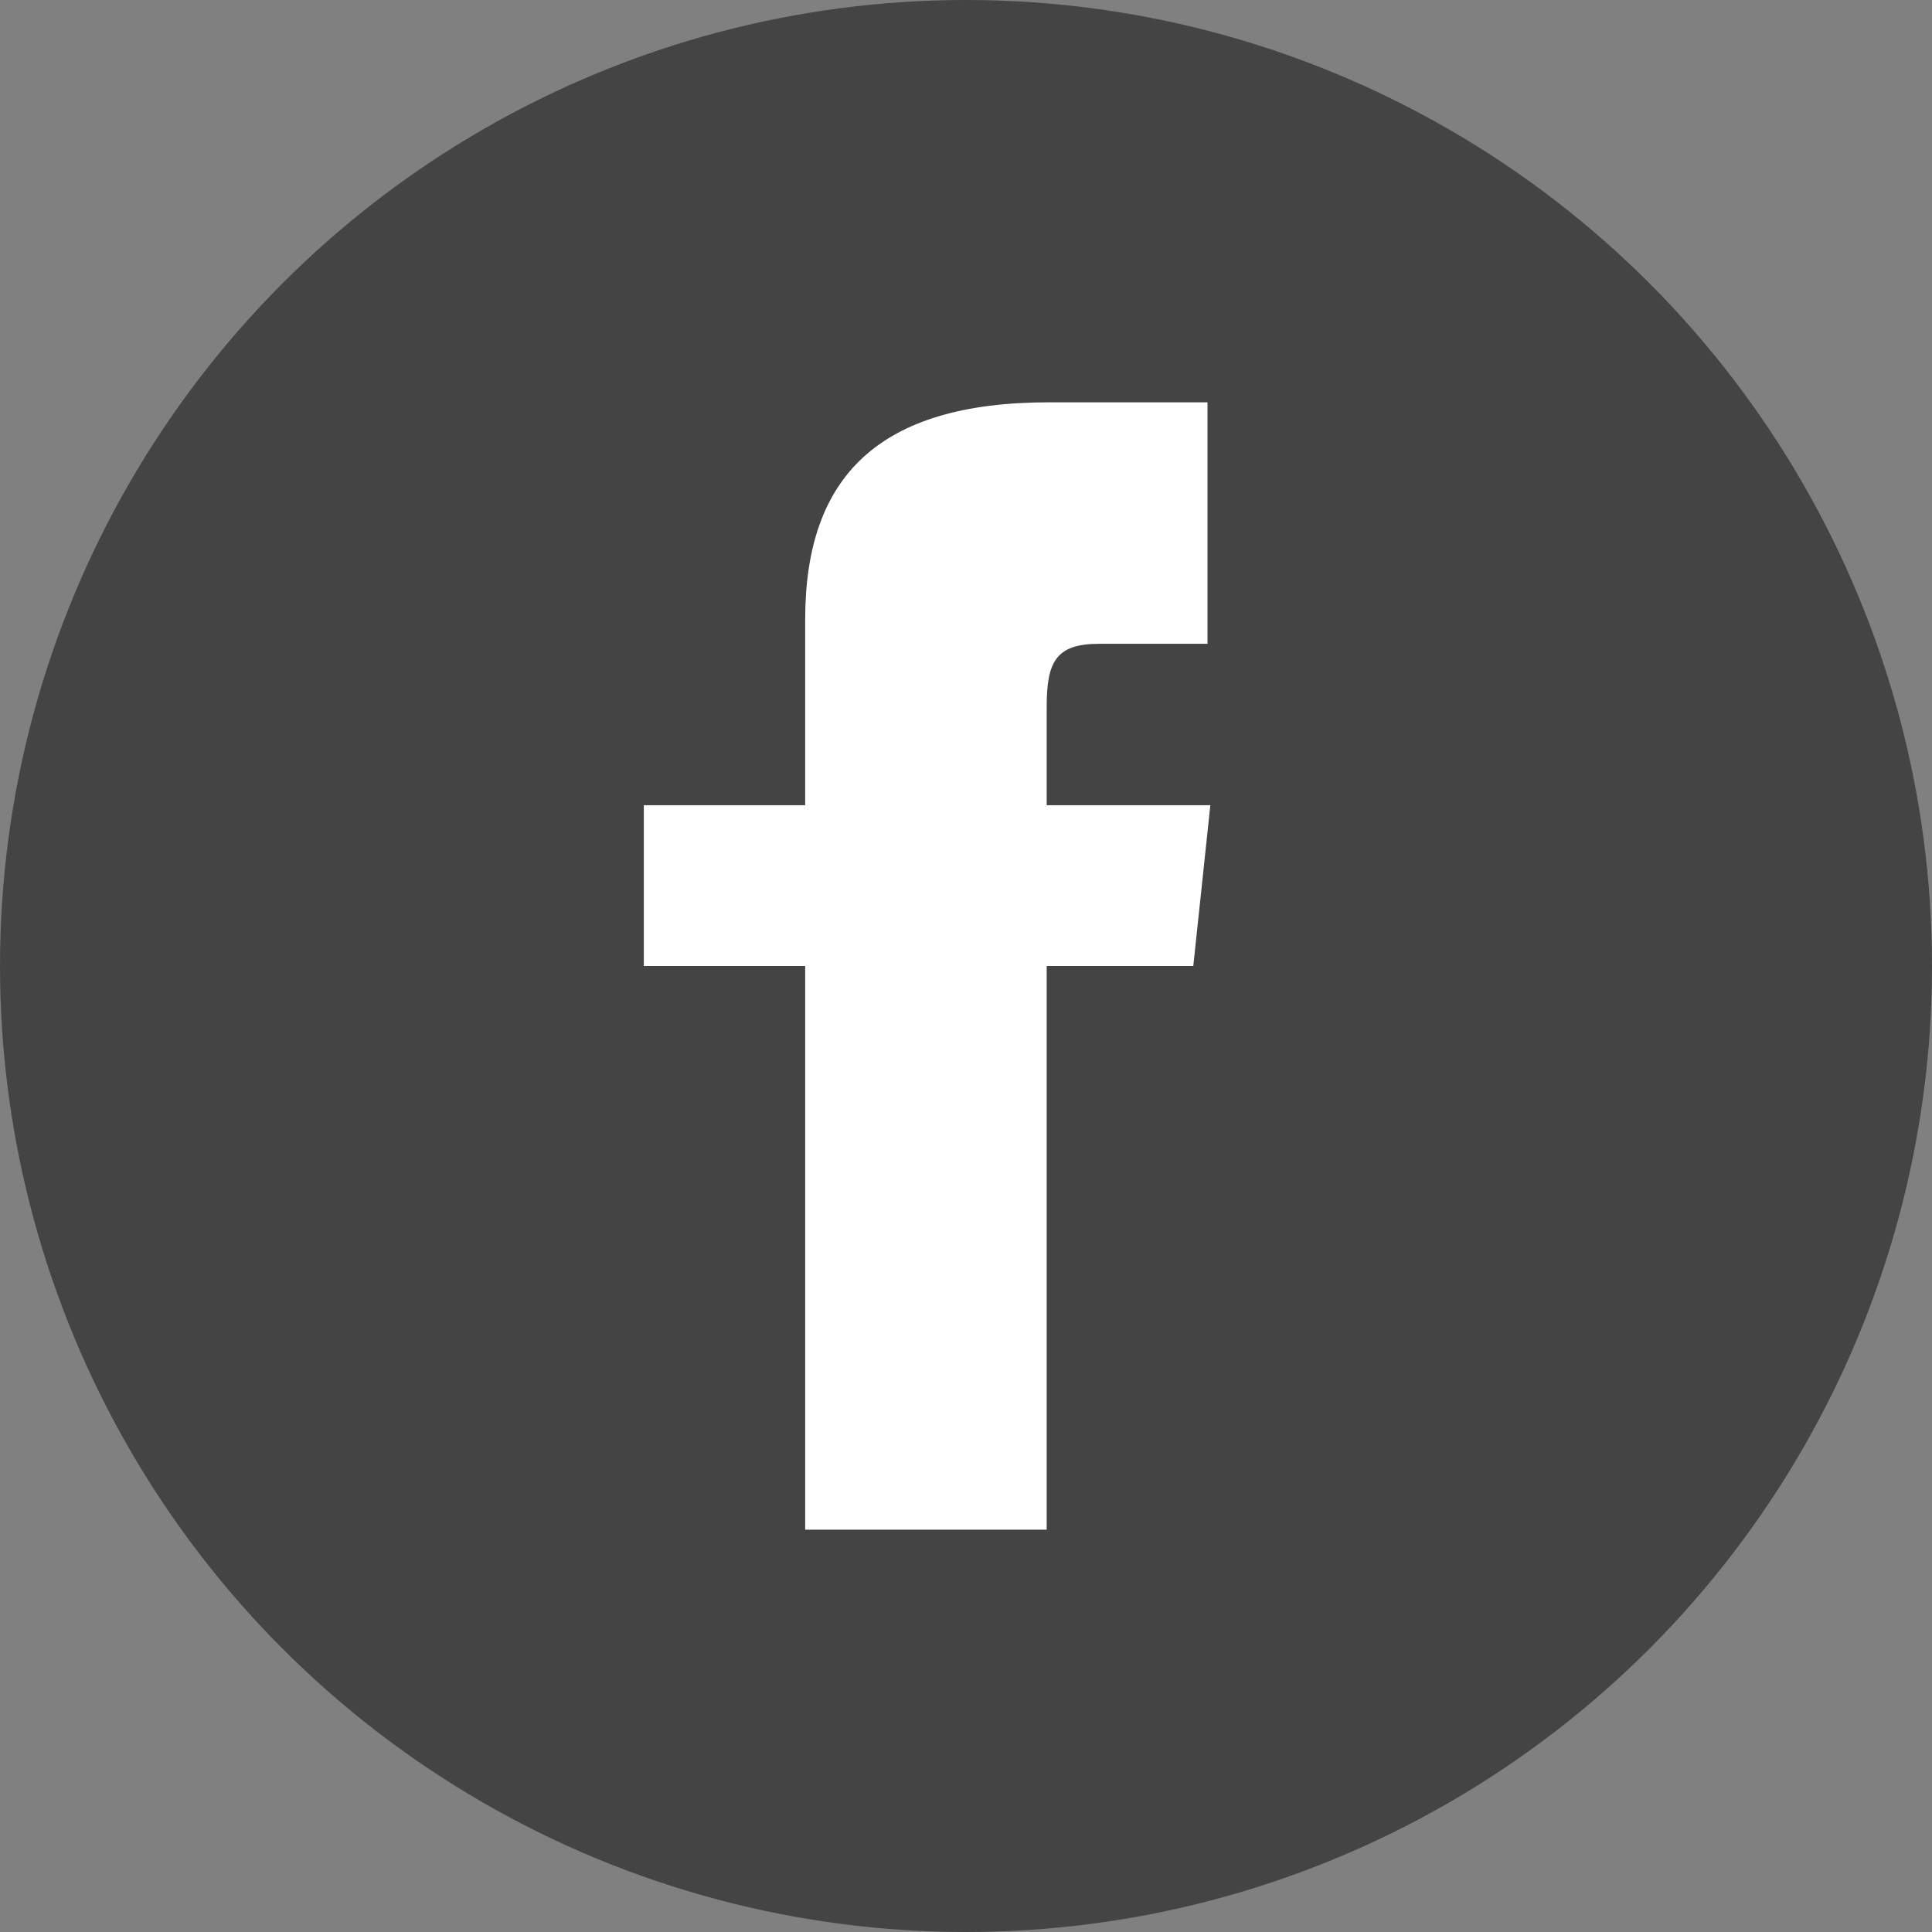
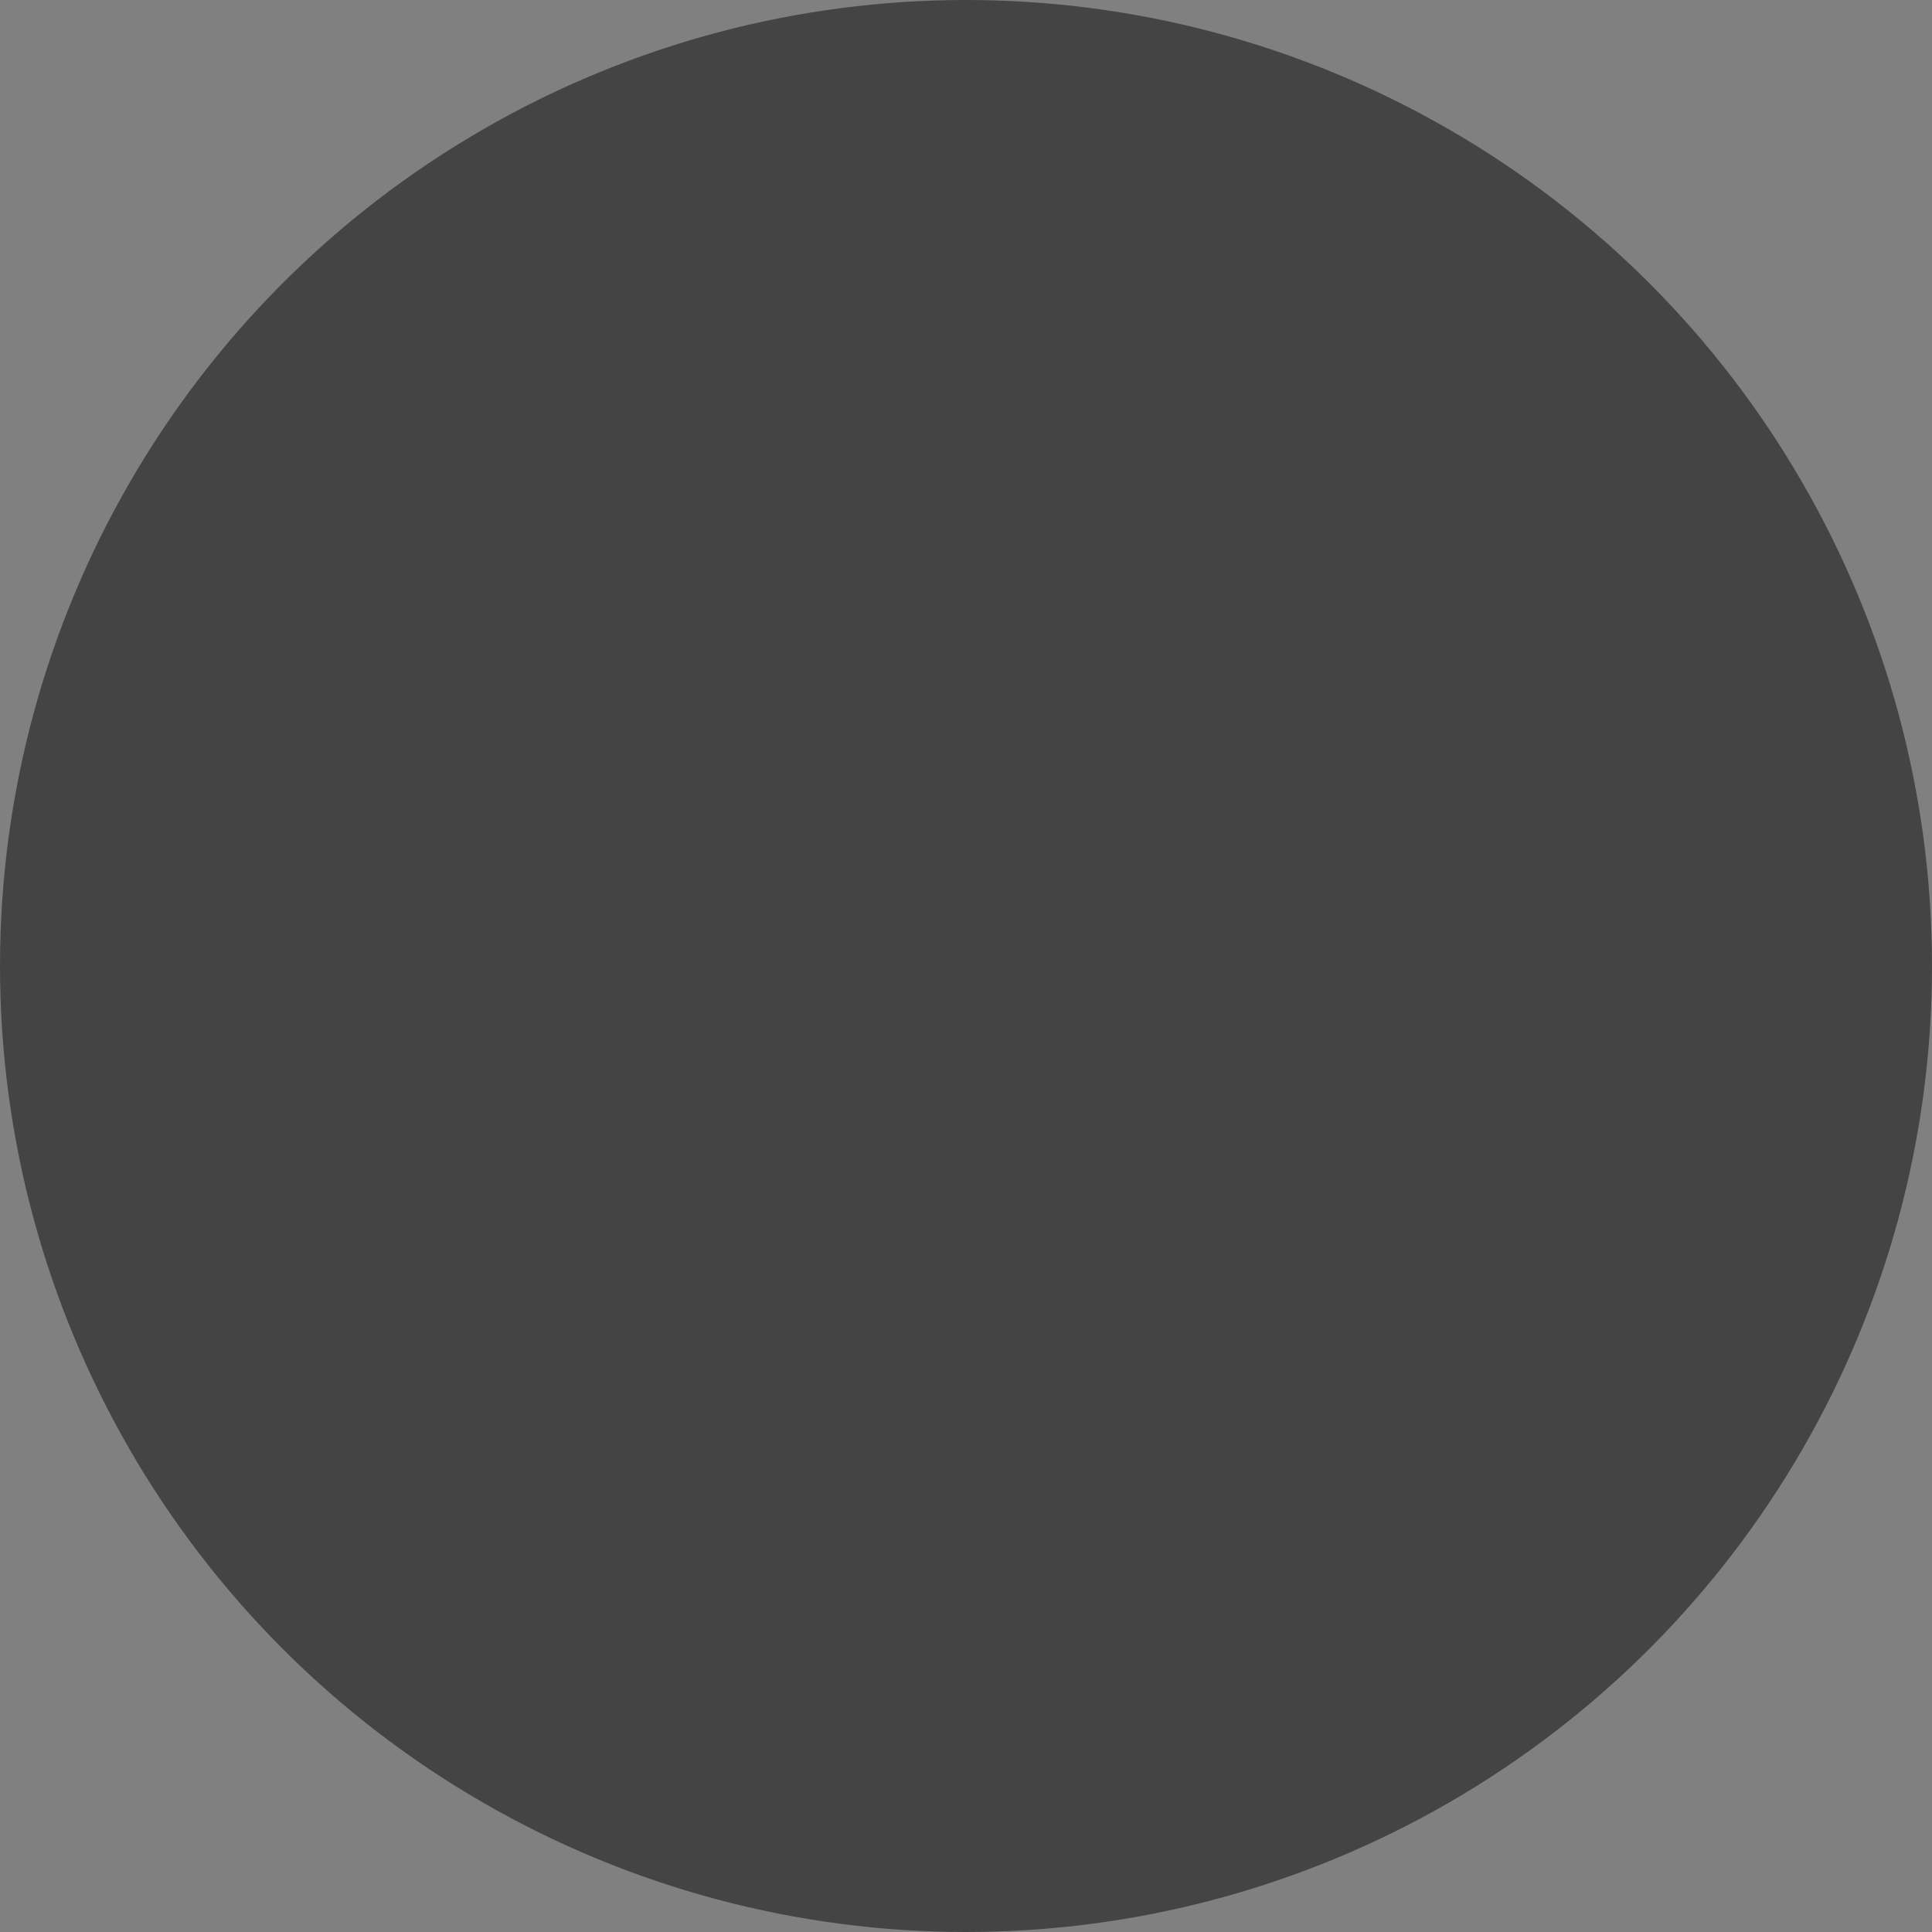
<svg xmlns="http://www.w3.org/2000/svg" viewBox="0 0 34 34">
  <rect x="0" y="0" width="34" height="34" fill="#808080" stroke="none" />
  <defs>
    <style>.cls-1{fill:#444;}.cls-2{fill:#fff;}</style>
  </defs>
  <g id="レイヤー_2" data-name="レイヤー 2">
    <g id="コンポジション">
      <circle class="cls-1" cx="17" cy="17" r="17" />
-       <path class="cls-2" d="M19.34,11.33h1.91V7.08H18.46c-3,0-4.29,1.31-4.29,3.82v3.27H11.33V17h2.84v9.92h4.25V17H21l.3-2.83H18.42V12.44C18.42,11.65,18.58,11.33,19.34,11.33Z" />
    </g>
  </g>
</svg>